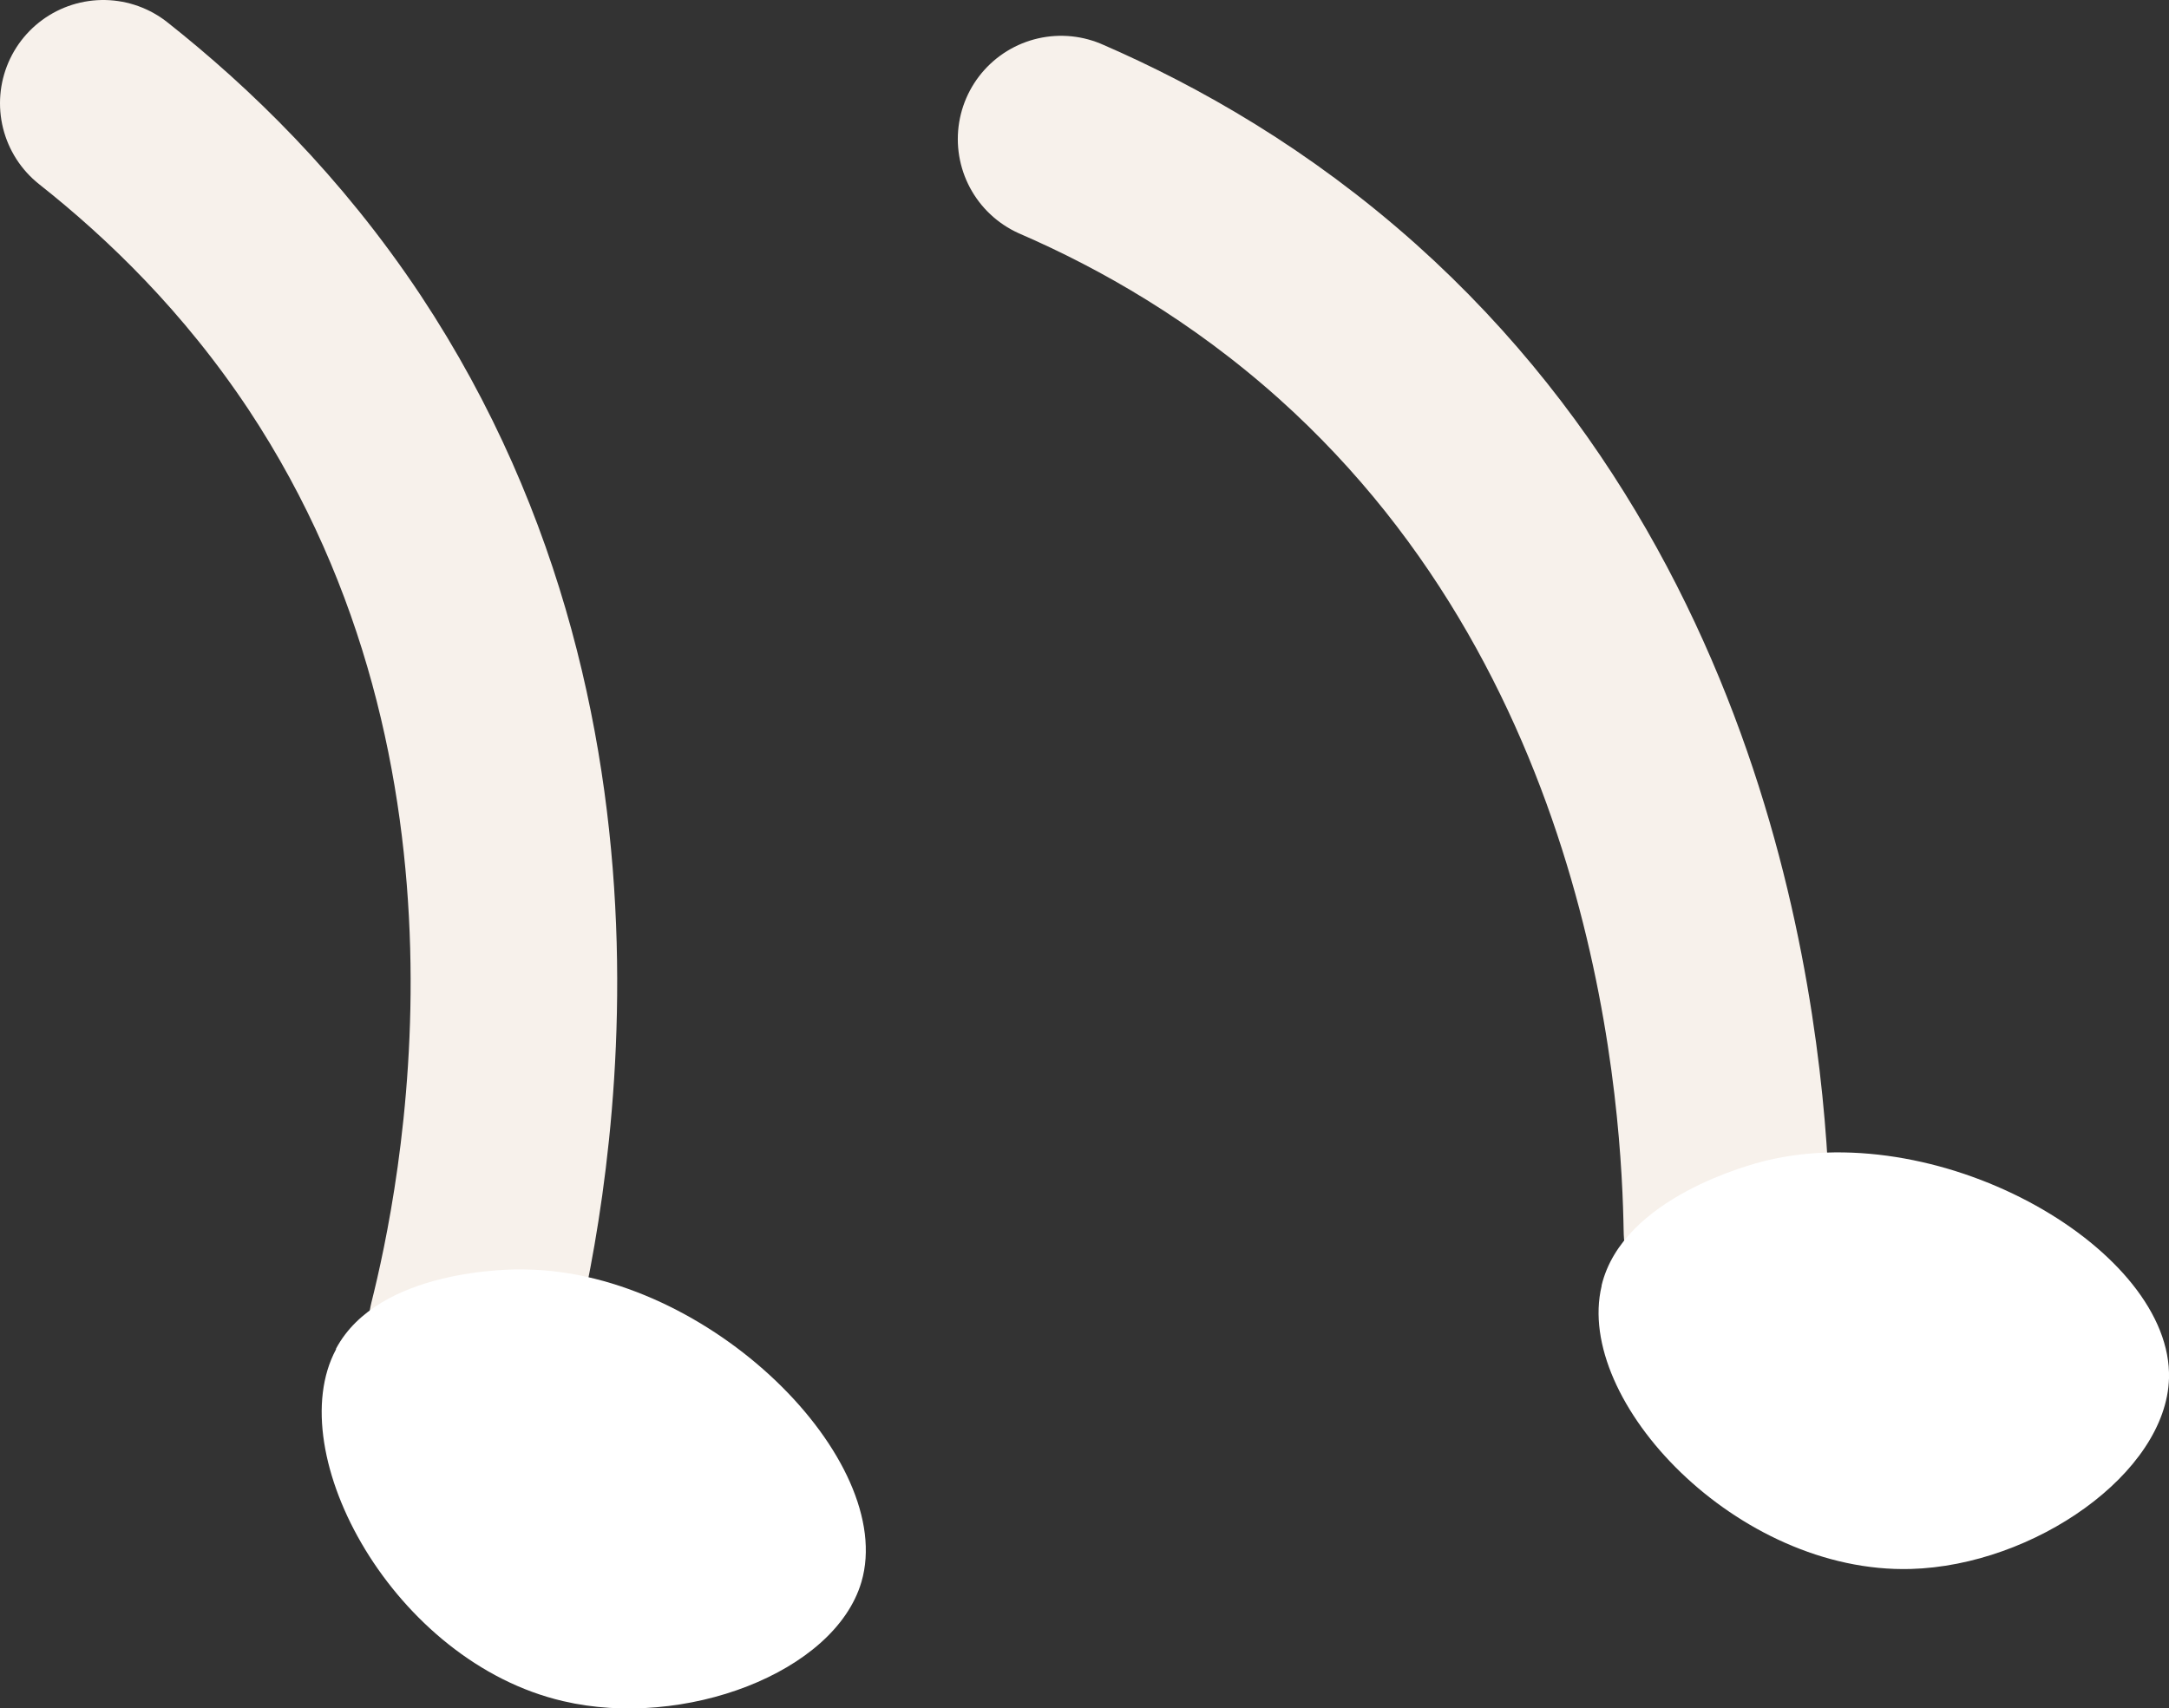
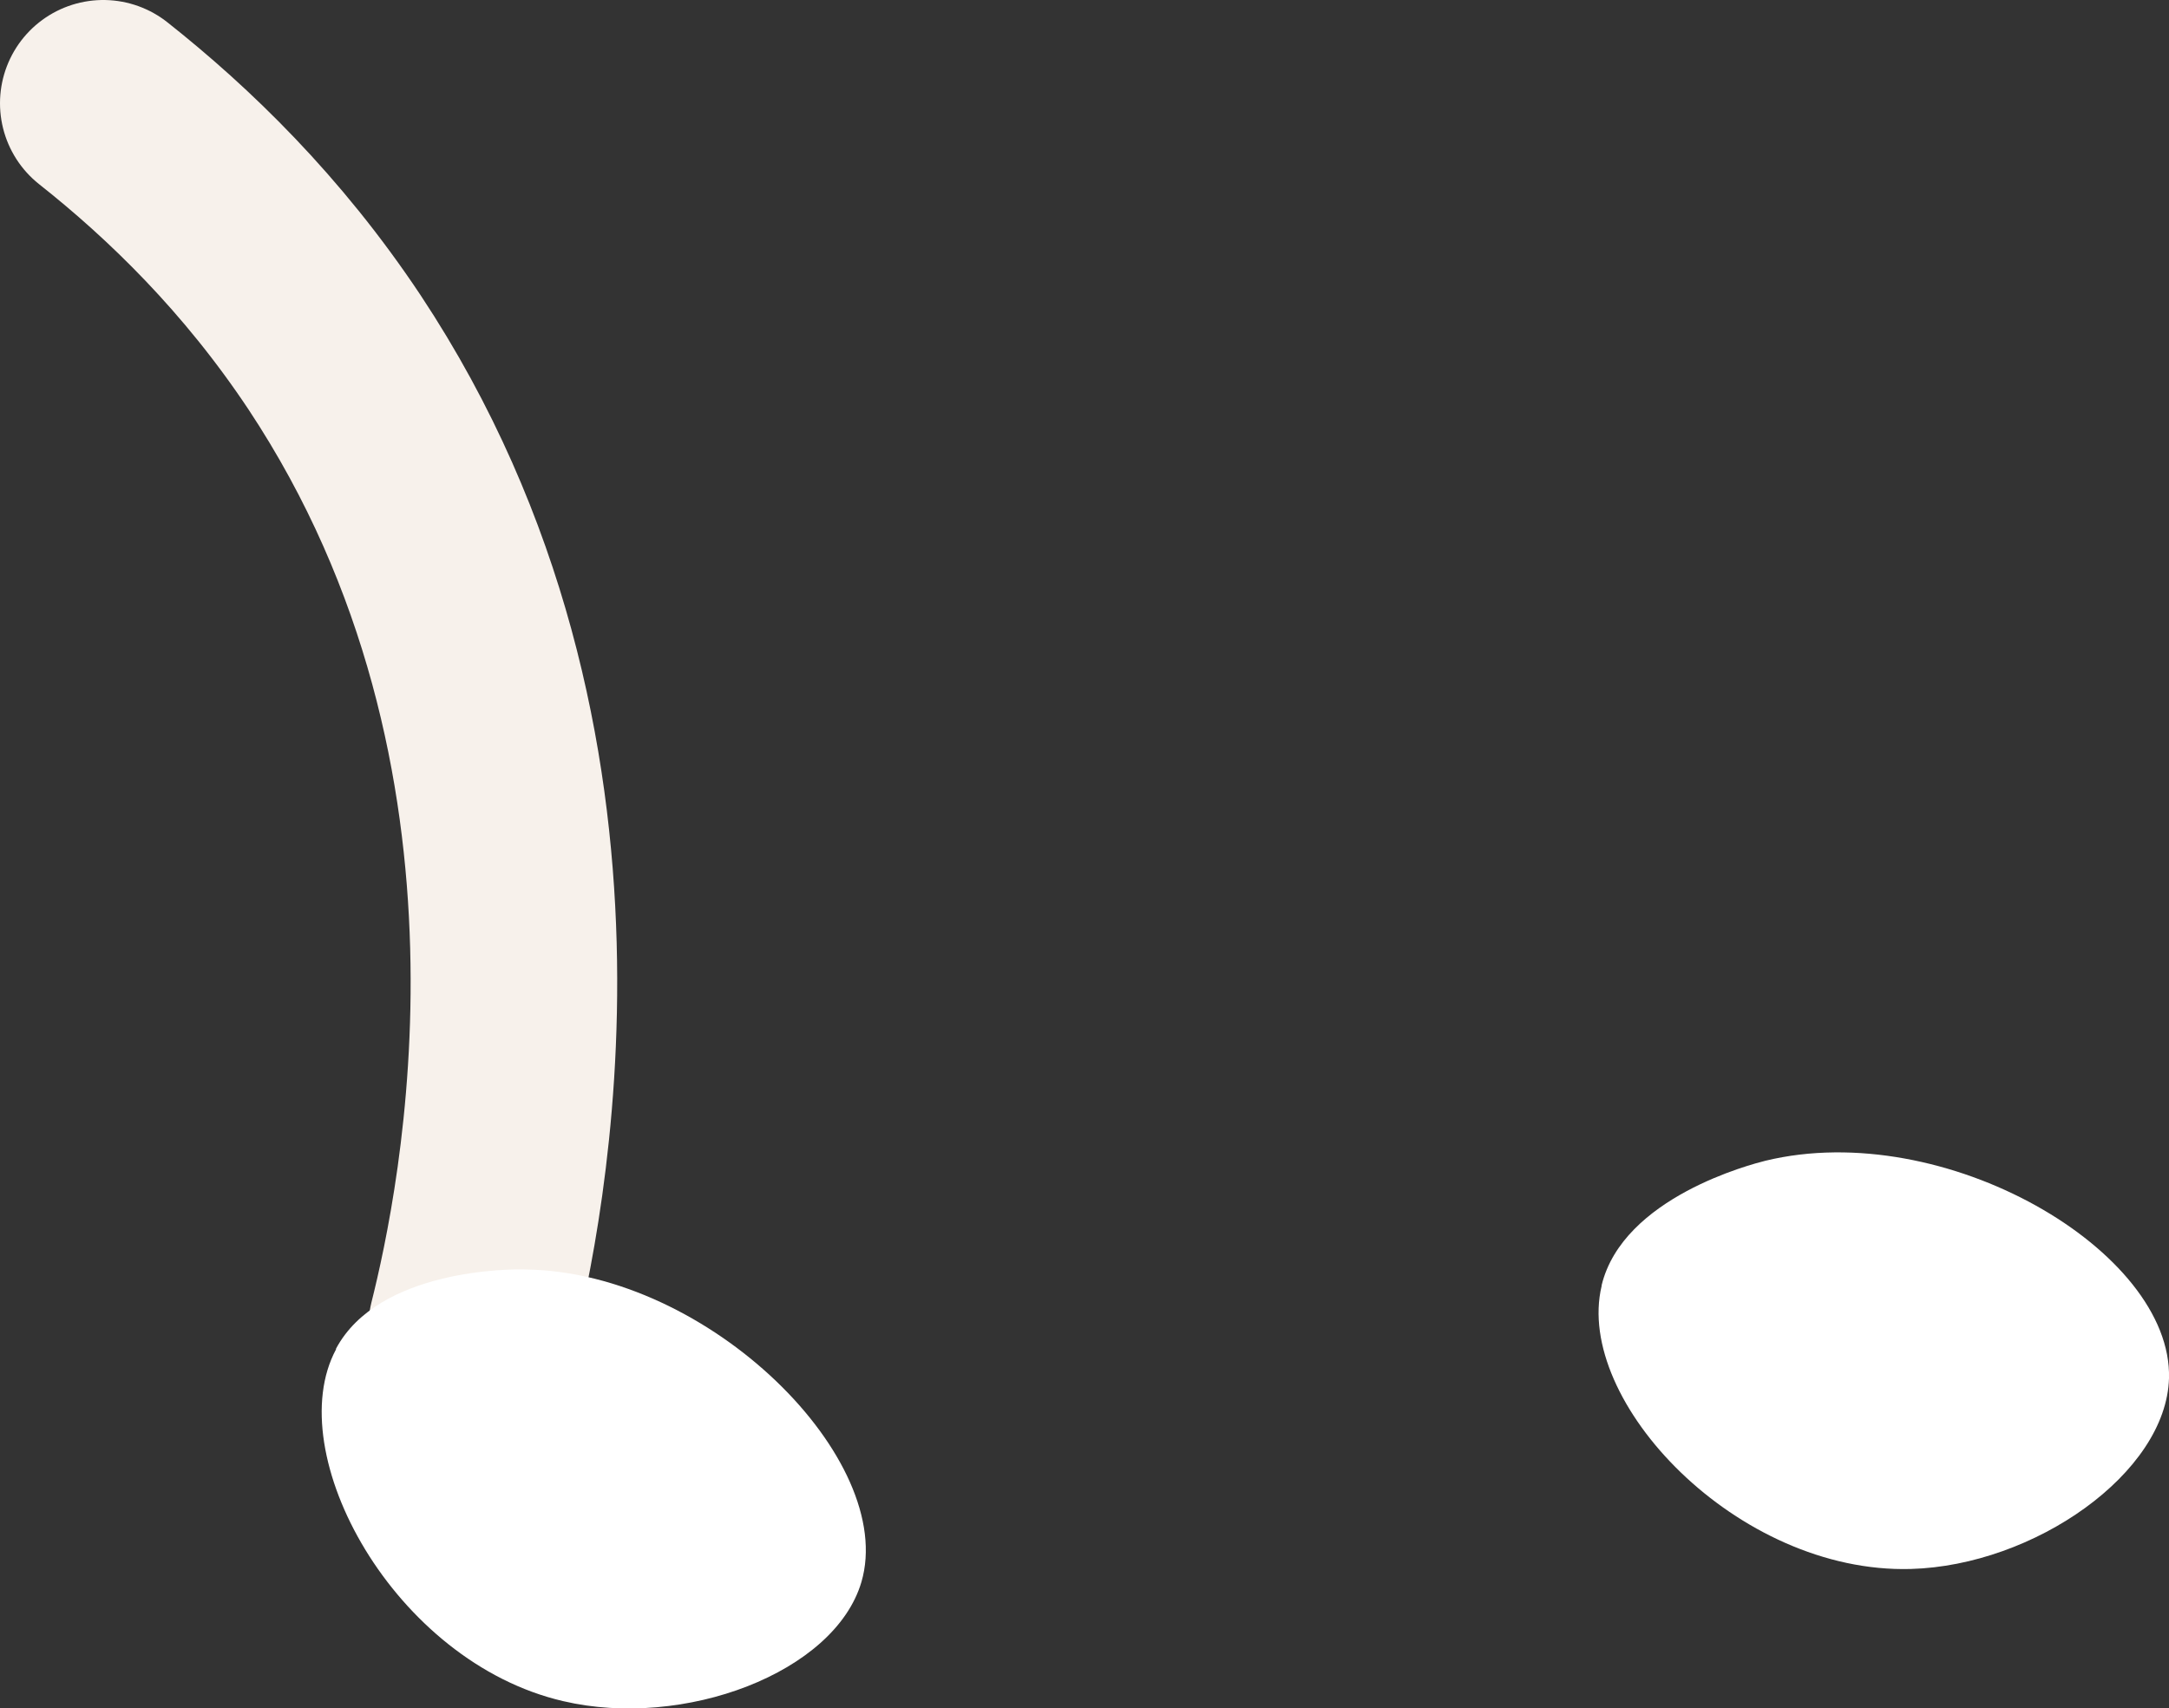
<svg xmlns="http://www.w3.org/2000/svg" id="_レイヤー_2" viewBox="0 0 31.5 24.81">
  <rect x="0" y="0" width="31.5" height="24.81" fill="#333333" stroke="none" />
  <defs>
    <style>.cls-1{fill:none;stroke:#f7f1eb;stroke-linecap:round;stroke-miterlimit:10;stroke-width:3px;}.cls-2{fill:#fff;stroke-width:0px;}</style>
  </defs>
  <g id="_レイヤー_2-2">
    <path class="cls-1" d="m1.5,1.5c1.1.87,2.31,2.04,3.36,3.62,3.84,5.8,2.42,12.44,1.99,14.16" />
    <path class="cls-2" d="m4.88,19.59c.62-1.16,2.55-1.16,2.76-1.15,2.67.04,5.39,2.77,4.87,4.54-.39,1.32-2.58,2.14-4.33,1.73-2.46-.57-4.11-3.6-3.3-5.11Z" />
-     <path class="cls-1" d="m15.41,2.02c1.29.56,2.75,1.39,4.16,2.65,5.18,4.64,5.48,11.43,5.51,13.2" />
    <path class="cls-2" d="m23.26,18.67c.31-1.28,2.18-1.76,2.38-1.81,2.6-.63,5.91,1.31,5.86,3.16-.04,1.38-1.96,2.72-3.75,2.77-2.52.07-4.89-2.44-4.49-4.11Z" />
  </g>
</svg>